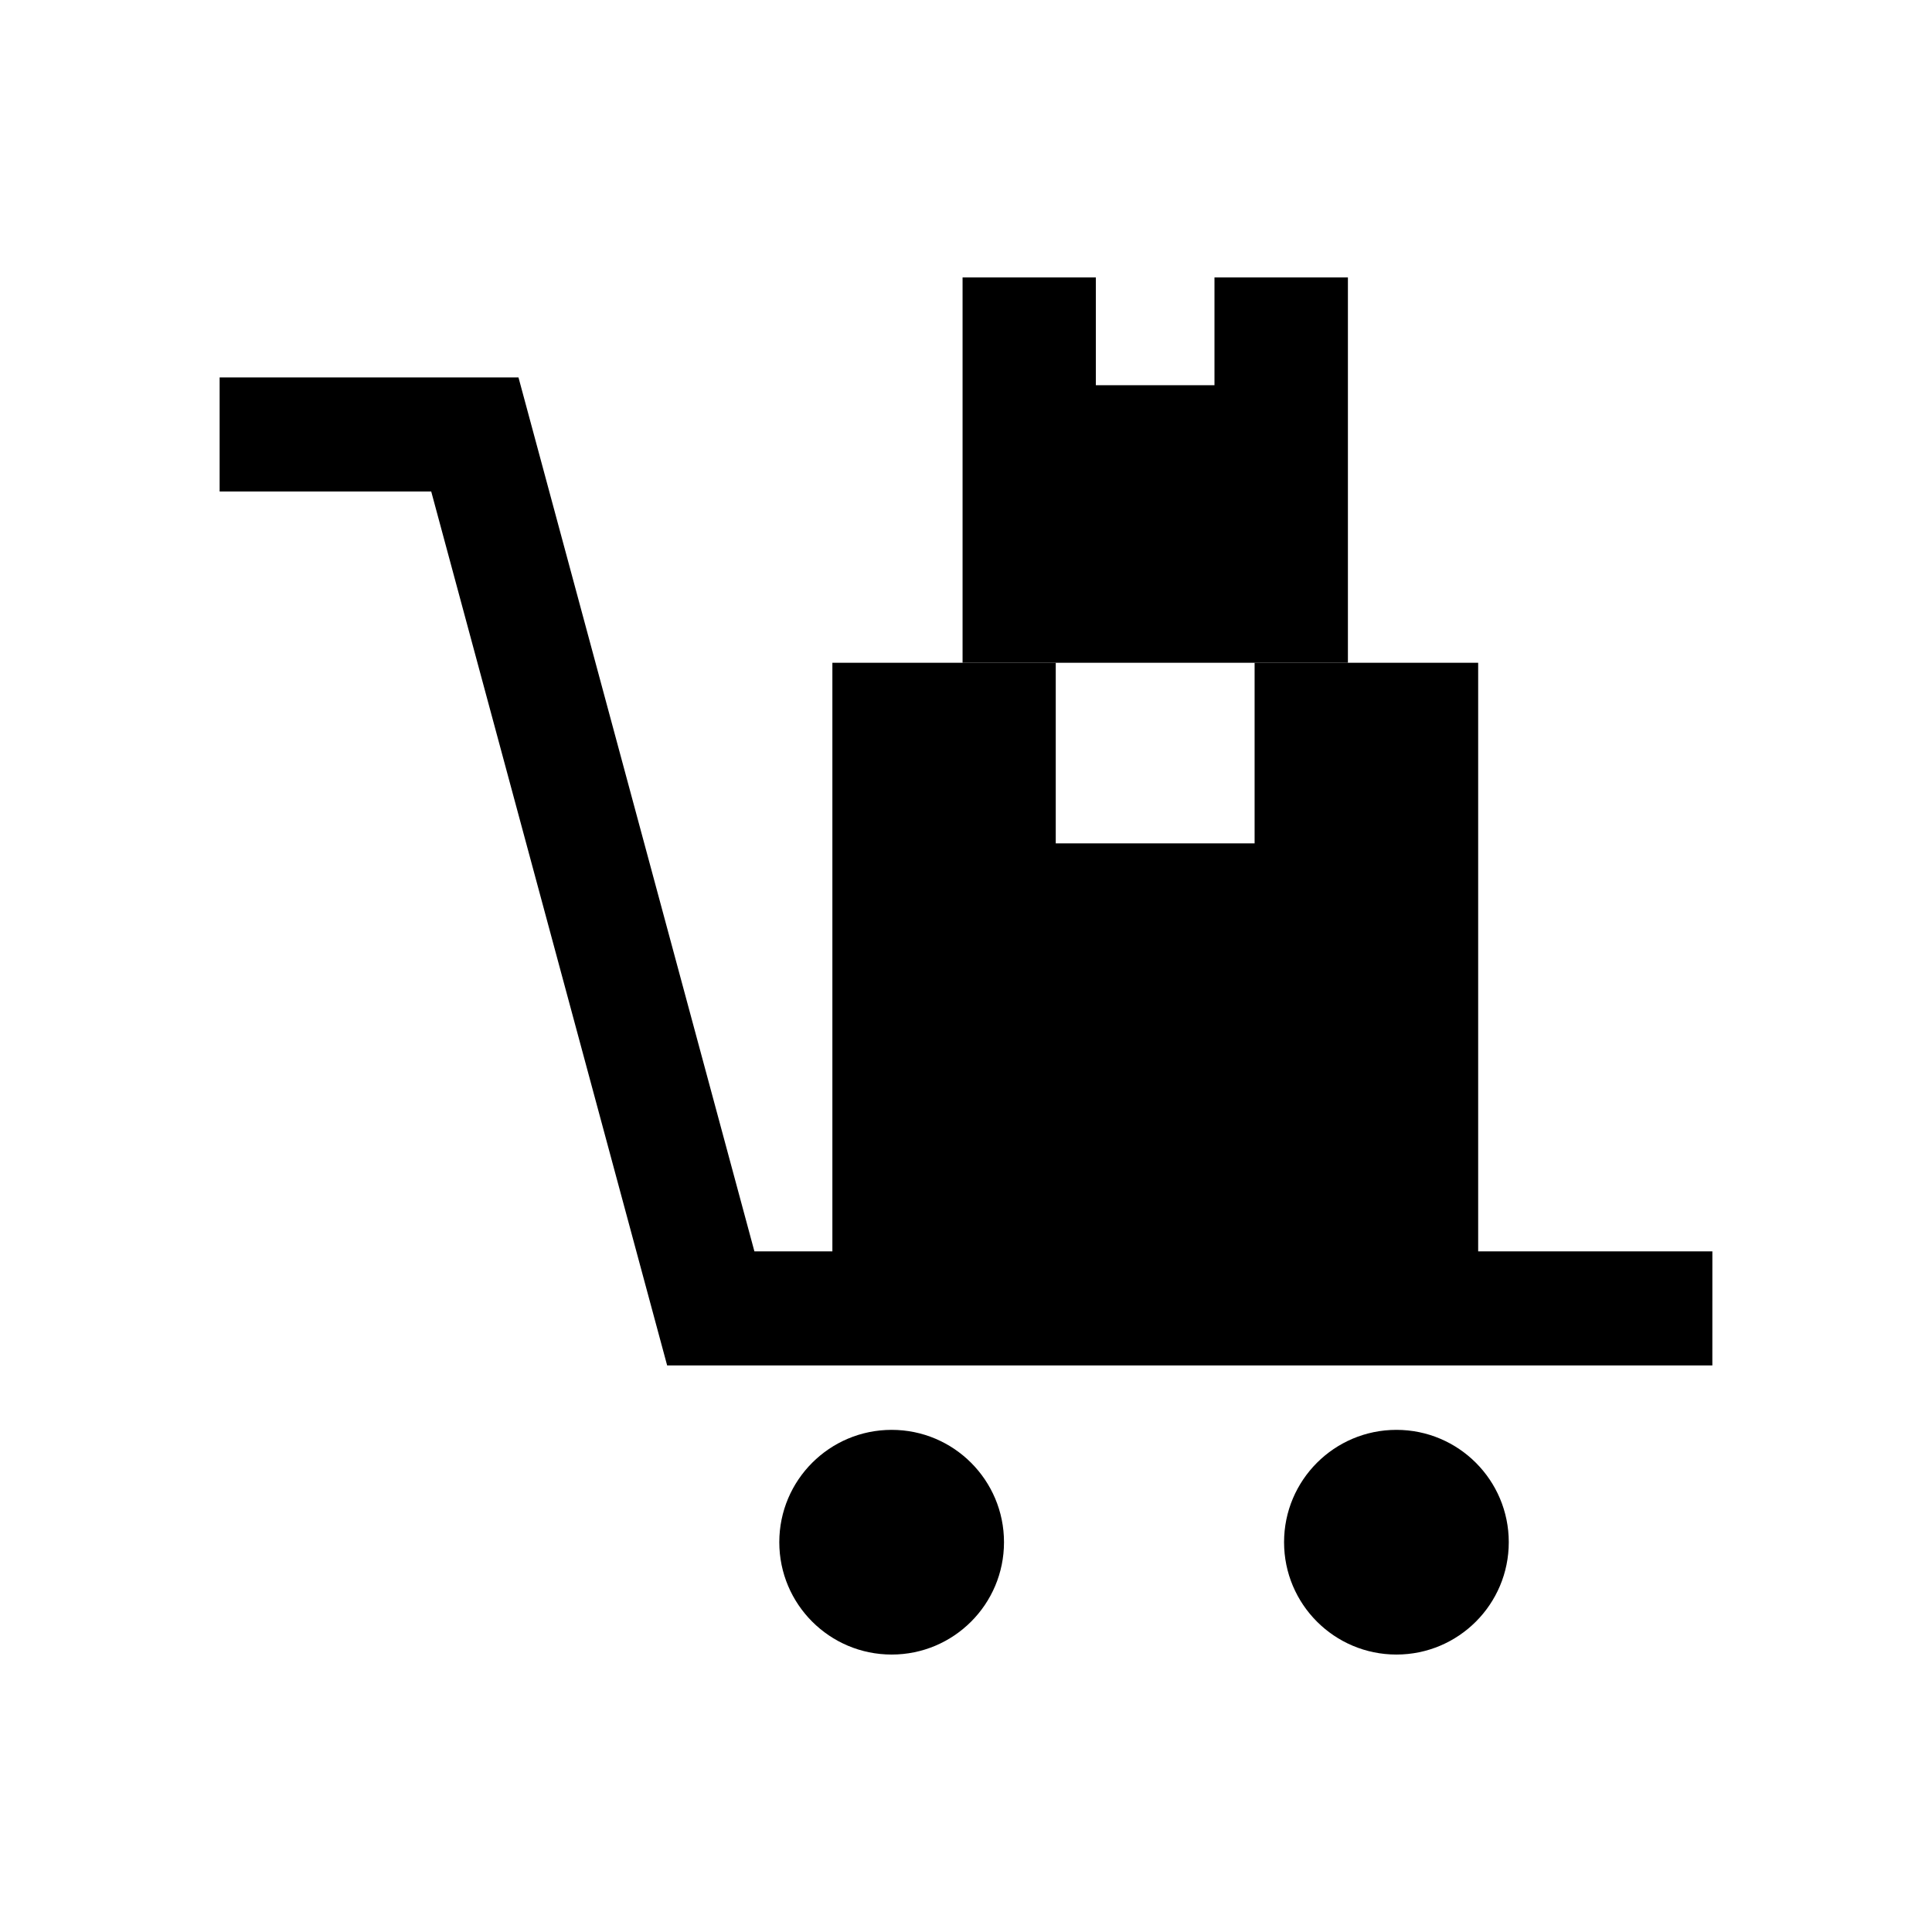
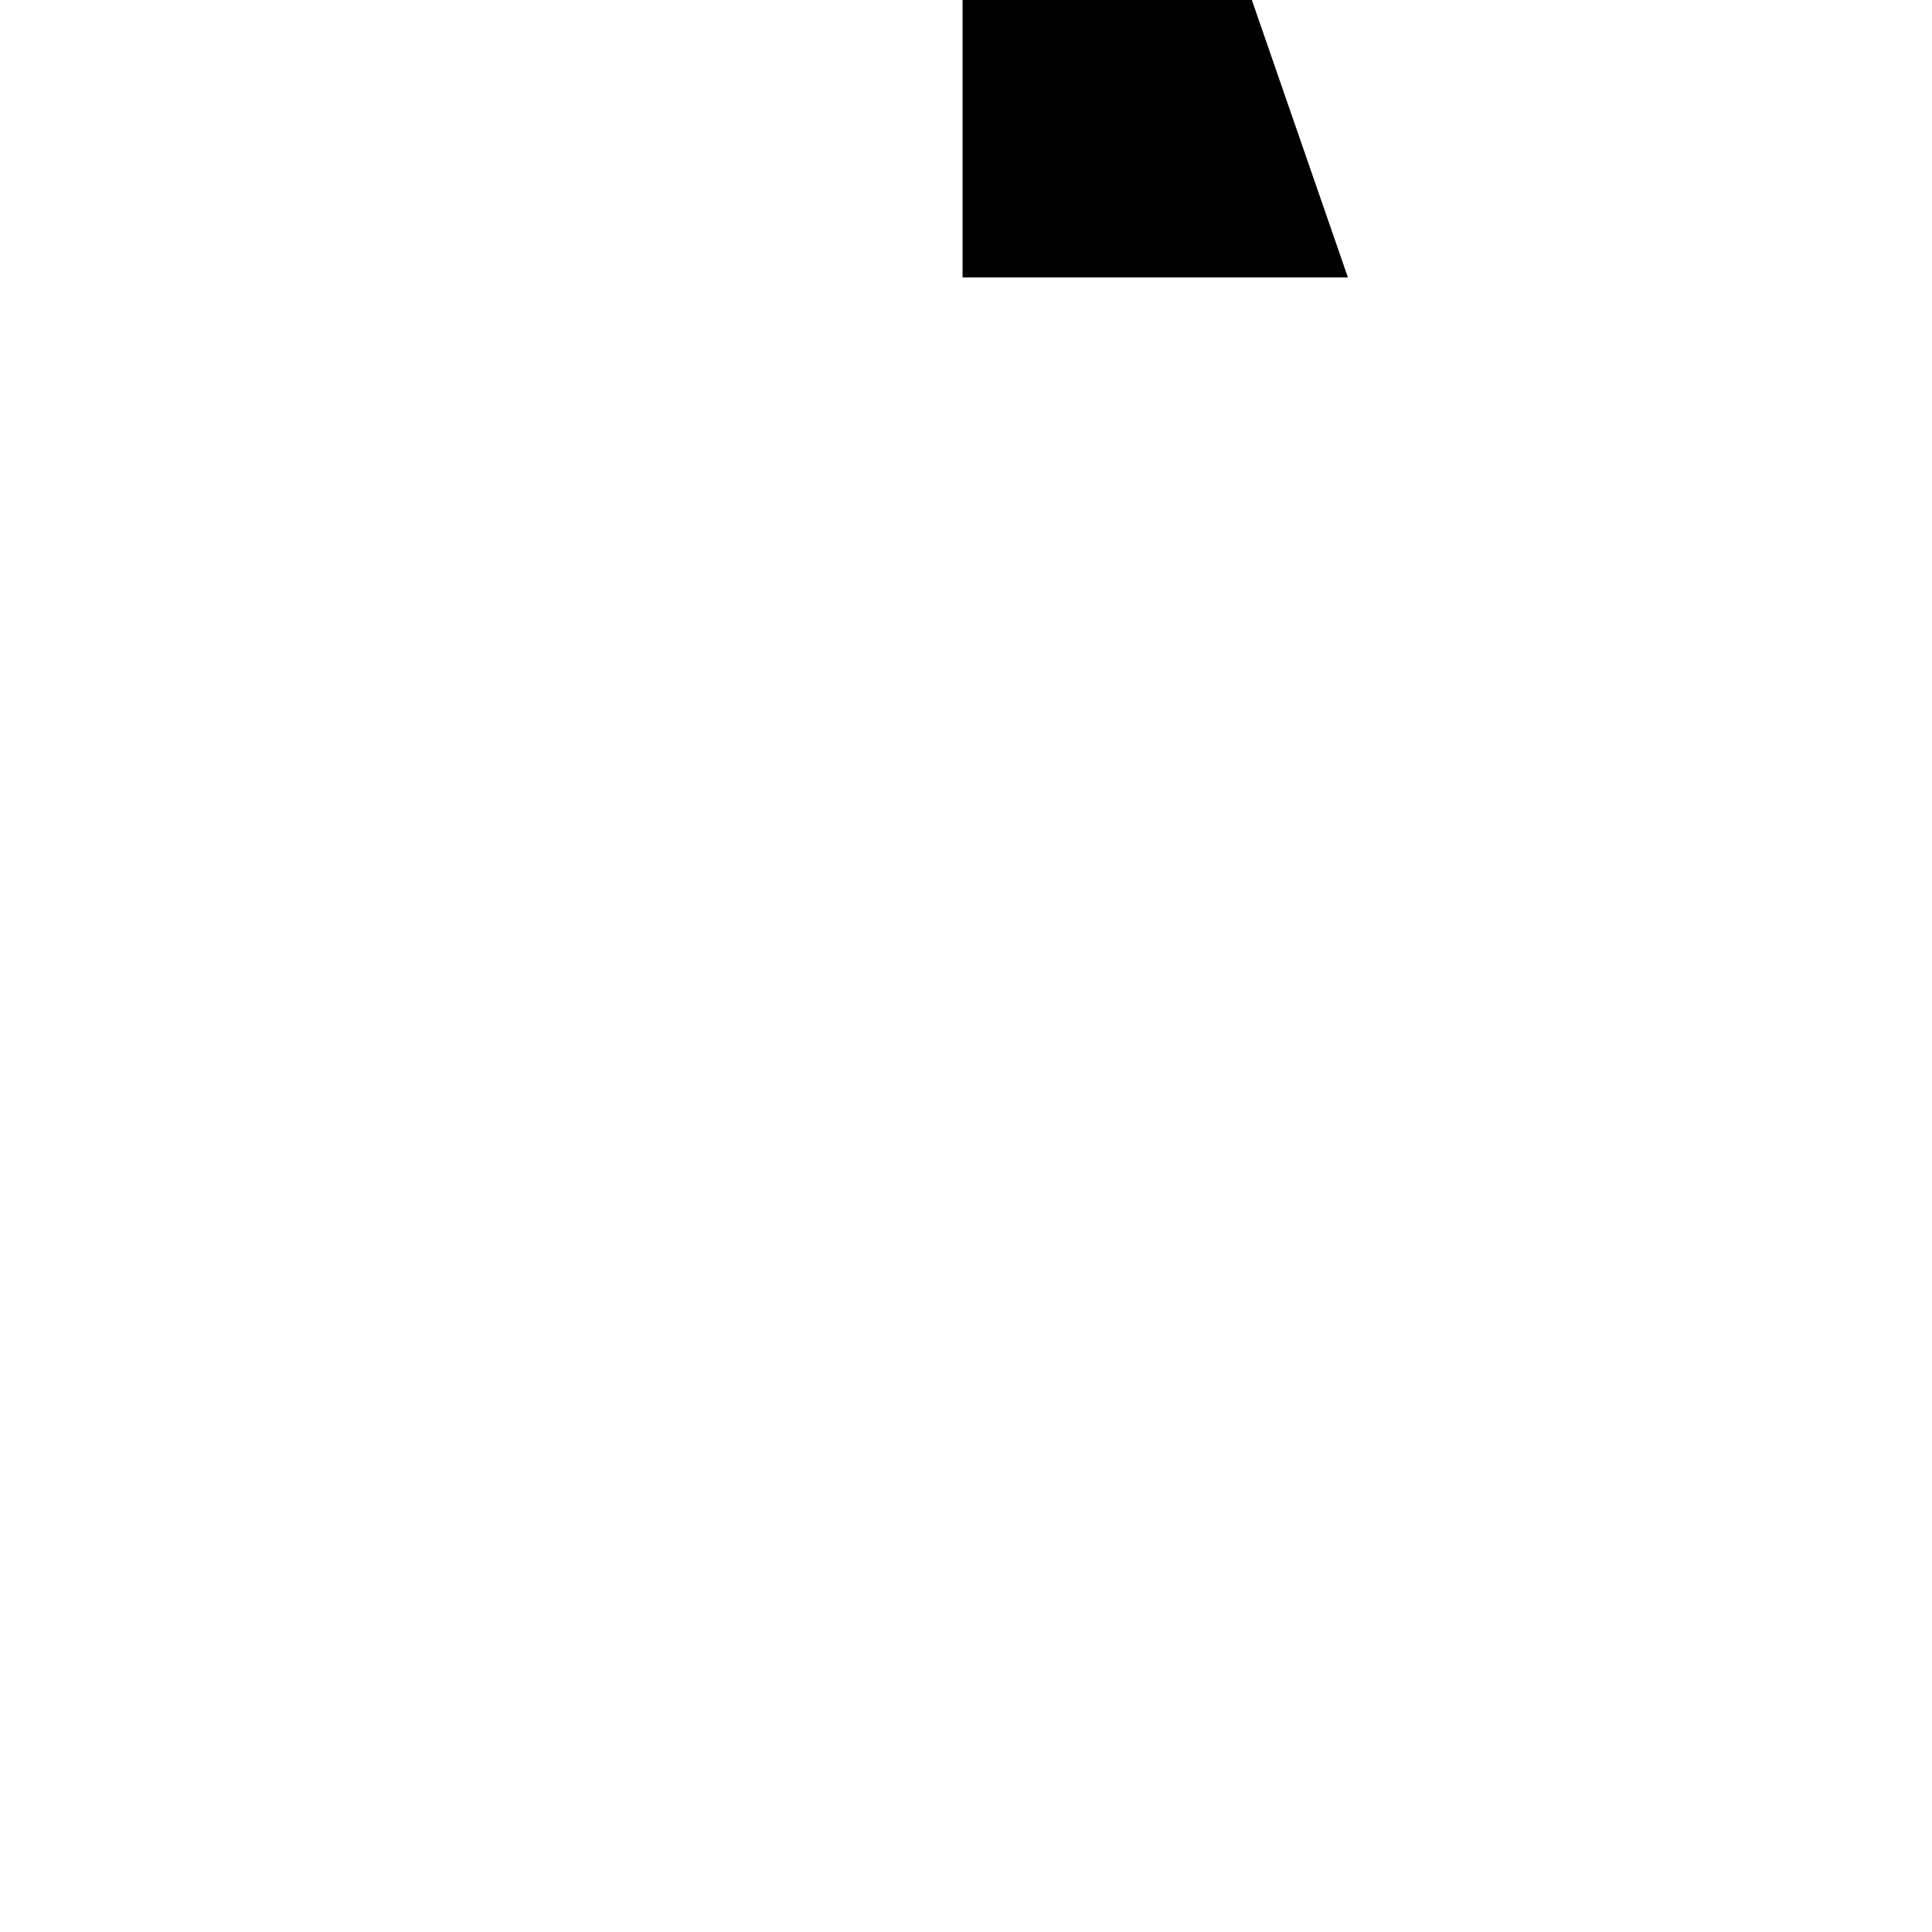
<svg xmlns="http://www.w3.org/2000/svg" fill="#000000" width="800px" height="800px" version="1.1" viewBox="144 144 512 512">
  <g>
-     <path d="m597.79 505.85h-276.99l-62.523-231.6h-56.074v-30.227h79.199l62.523 231.6h253.87z" />
-     <path d="m535.73 319.64v171.14h-171.14v-171.14h59.195v47.863h52.699v-47.863z" />
-     <path d="m501.21 217.52v102.12h-102.12v-102.12h35.32v28.566h31.438v-28.566z" />
-     <path d="m410.07 552.7c0 16.445-13.332 29.773-29.773 29.773-16.445 0-29.777-13.328-29.777-29.773s13.332-29.773 29.777-29.773c16.441 0 29.773 13.328 29.773 29.773" />
-     <path d="m543.84 552.7c0 16.445-13.332 29.773-29.773 29.773-16.445 0-29.777-13.328-29.777-29.773s13.332-29.773 29.777-29.773c16.441 0 29.773 13.328 29.773 29.773" />
+     <path d="m501.21 217.52h-102.12v-102.12h35.32v28.566h31.438v-28.566z" />
  </g>
</svg>